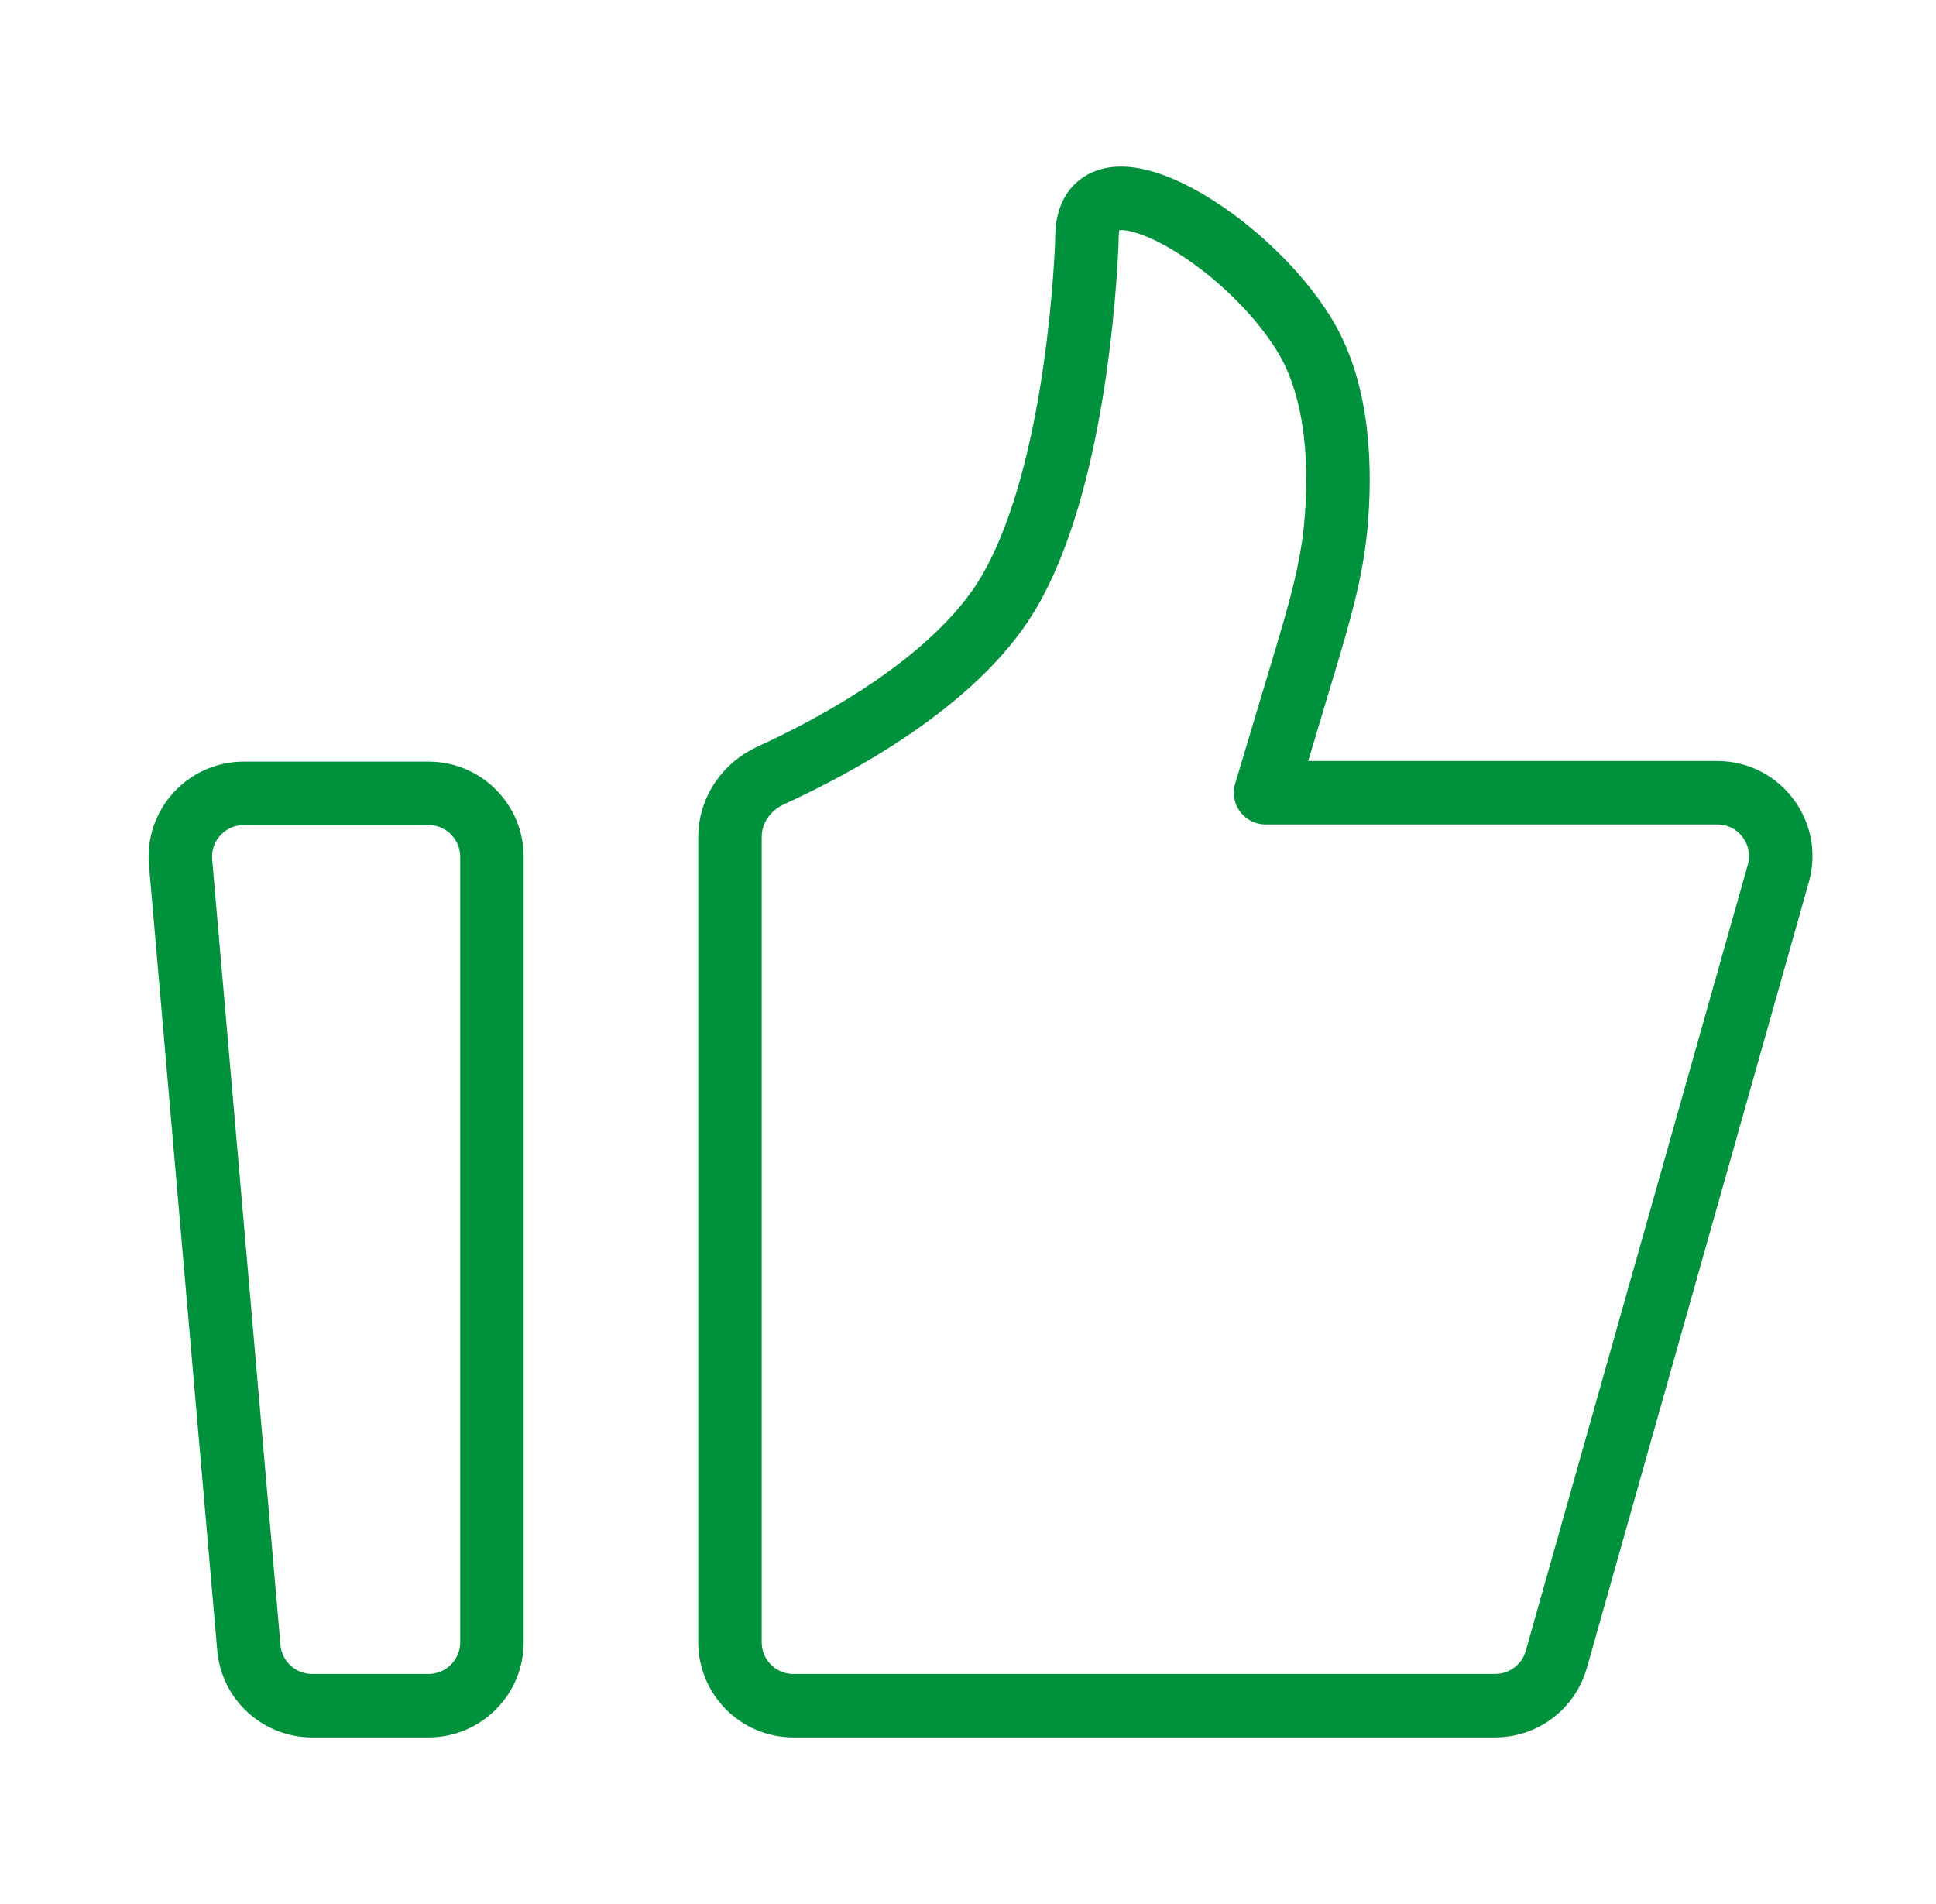
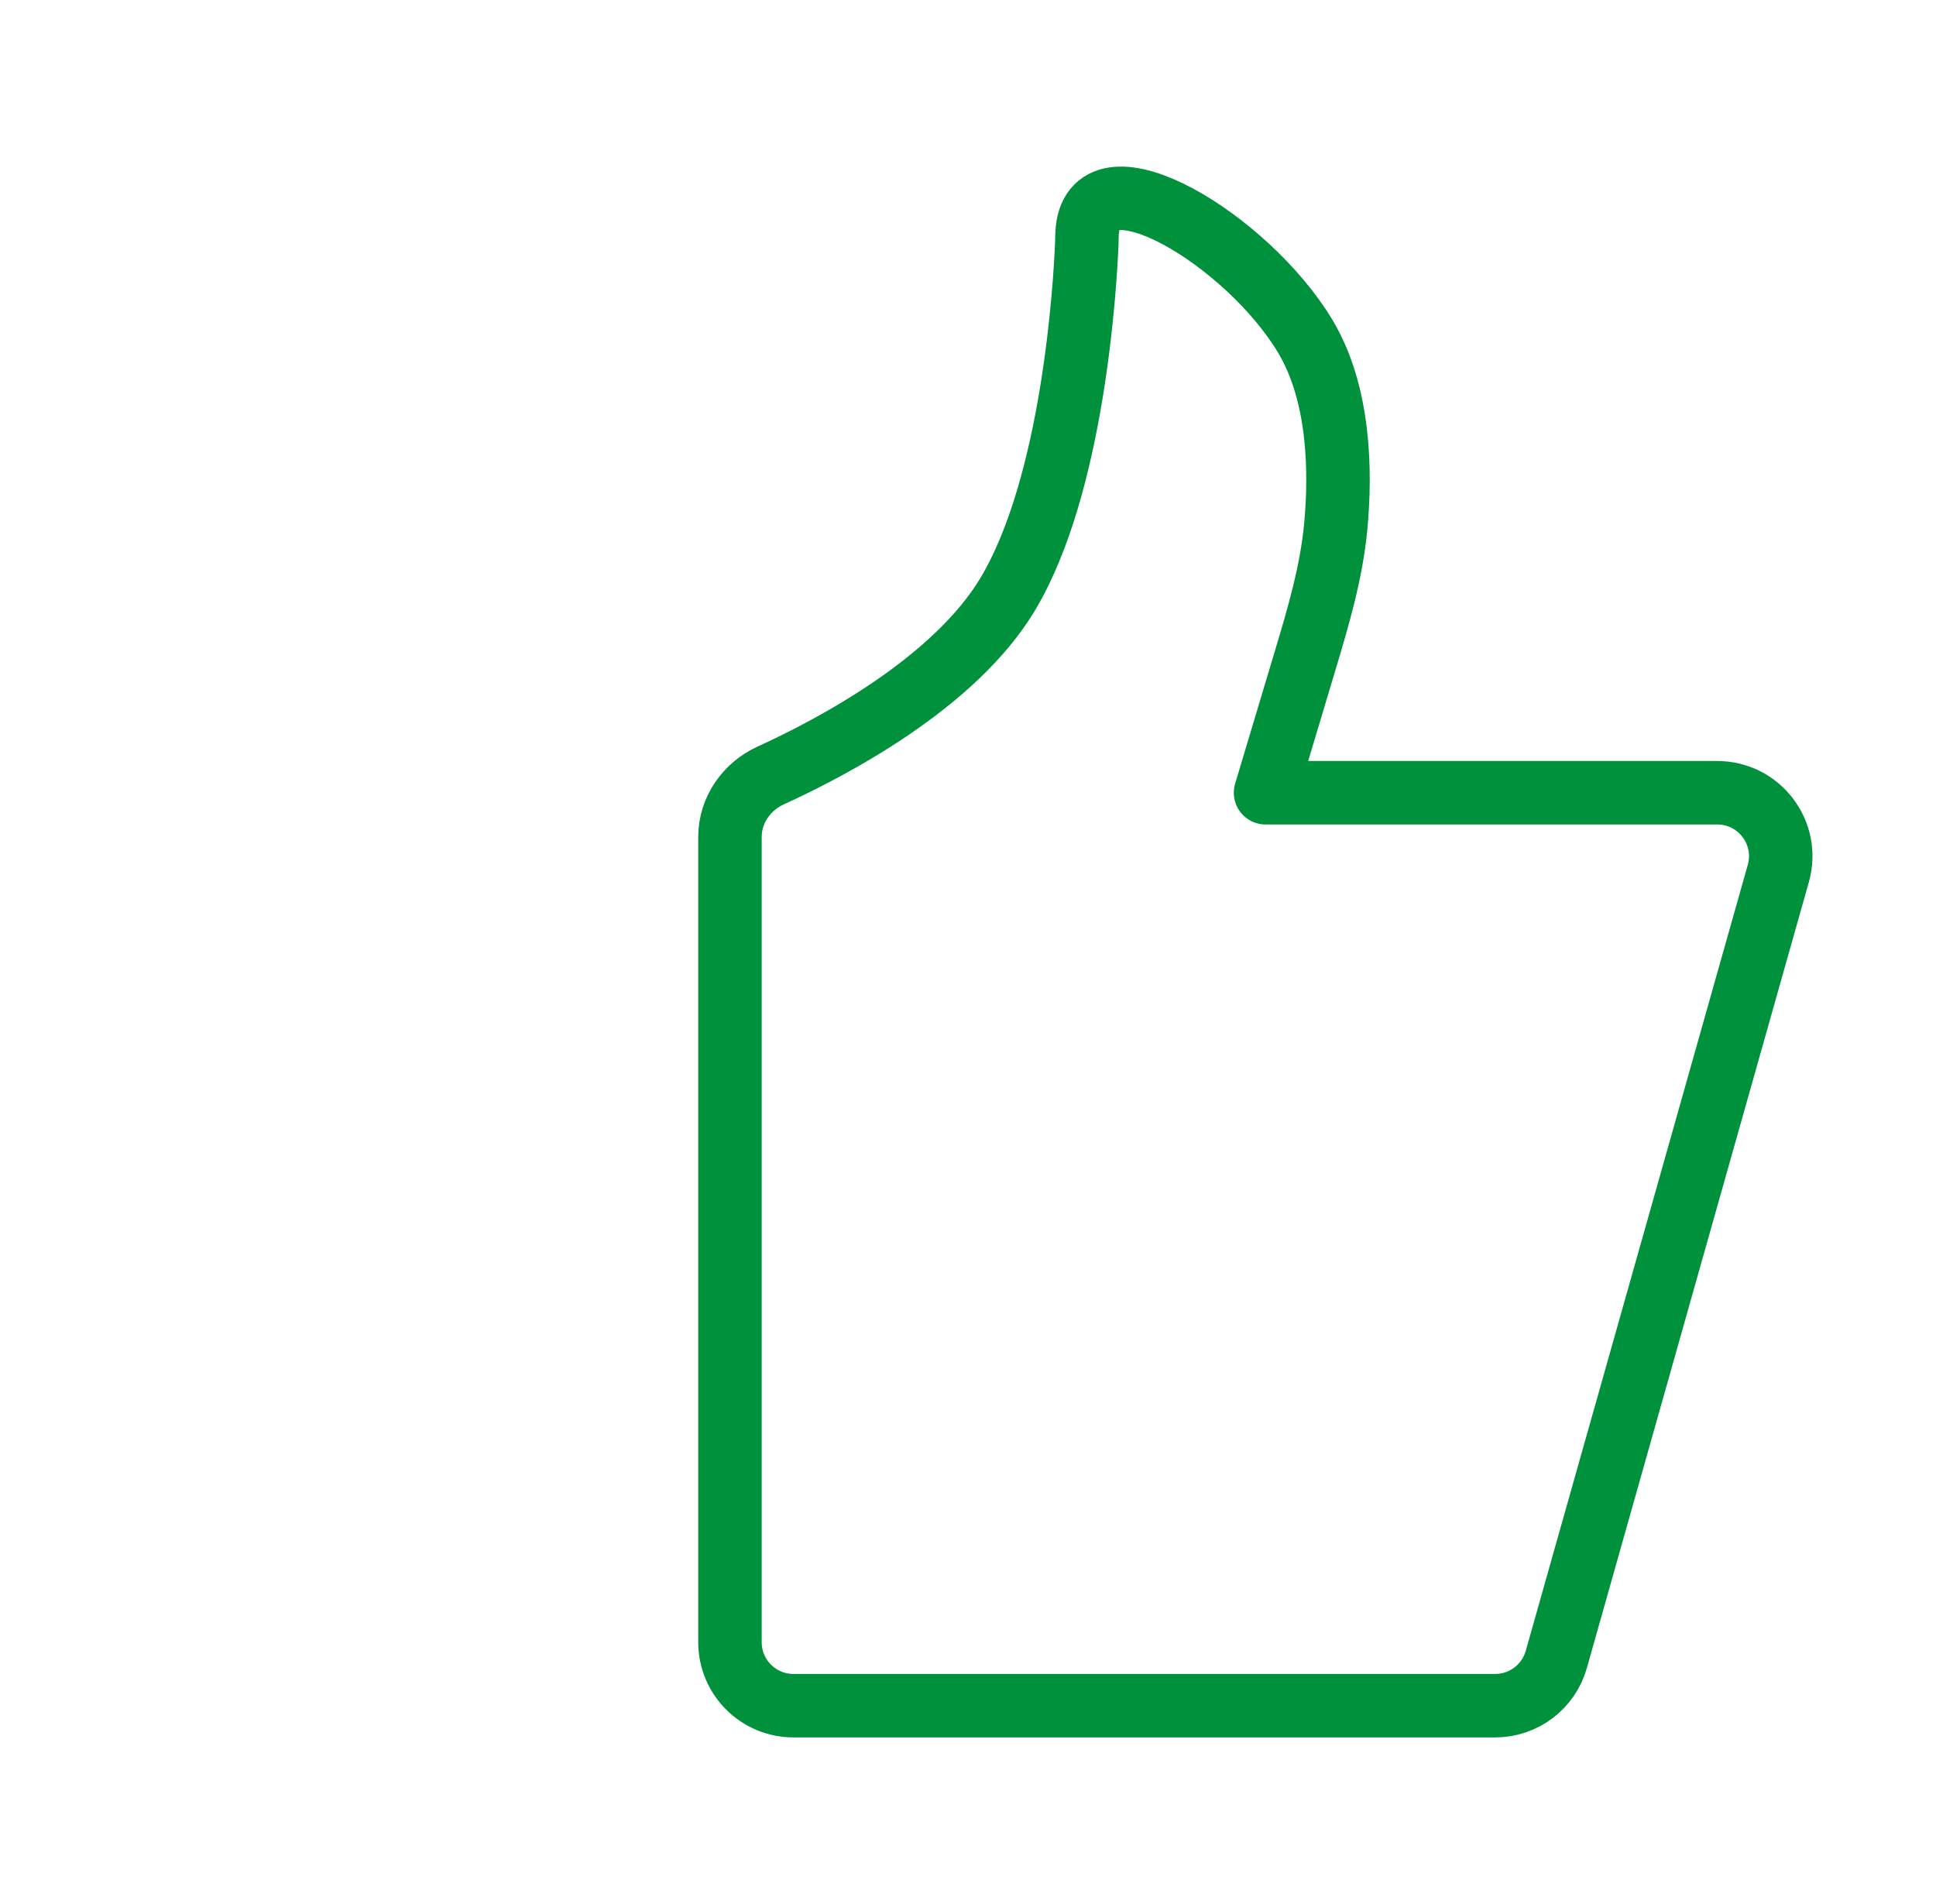
<svg xmlns="http://www.w3.org/2000/svg" width="61" height="60" viewBox="0 0 61 60" fill="none">
-   <path d="M5.689 27.173C5.587 26.005 6.509 25 7.681 25H13.5C14.605 25 15.5 25.895 15.5 27V51.75C15.5 52.855 14.605 53.75 13.5 53.75H9.834C8.796 53.75 7.931 52.957 7.841 51.923L5.689 27.173Z" stroke="#00913D" stroke-width="2" stroke-linejoin="round" />
  <path d="M23 26.371C23 25.535 23.519 24.786 24.279 24.439C26.277 23.527 30.082 21.507 31.75 18.726C33.822 15.27 34.188 8.984 34.242 7.701C34.248 7.543 34.245 7.387 34.262 7.23C34.532 4.685 39.303 7.557 41.125 10.595C42.214 12.412 42.249 14.862 42.087 16.596C41.952 18.029 41.543 19.415 41.13 20.793L39.875 24.981H54.107C55.433 24.981 56.392 26.248 56.032 27.524L49.036 52.294C48.793 53.155 48.007 53.75 47.112 53.75H25C23.895 53.75 23 52.855 23 51.75V26.371Z" stroke="#00913D" stroke-width="2" stroke-linejoin="round" />
</svg>